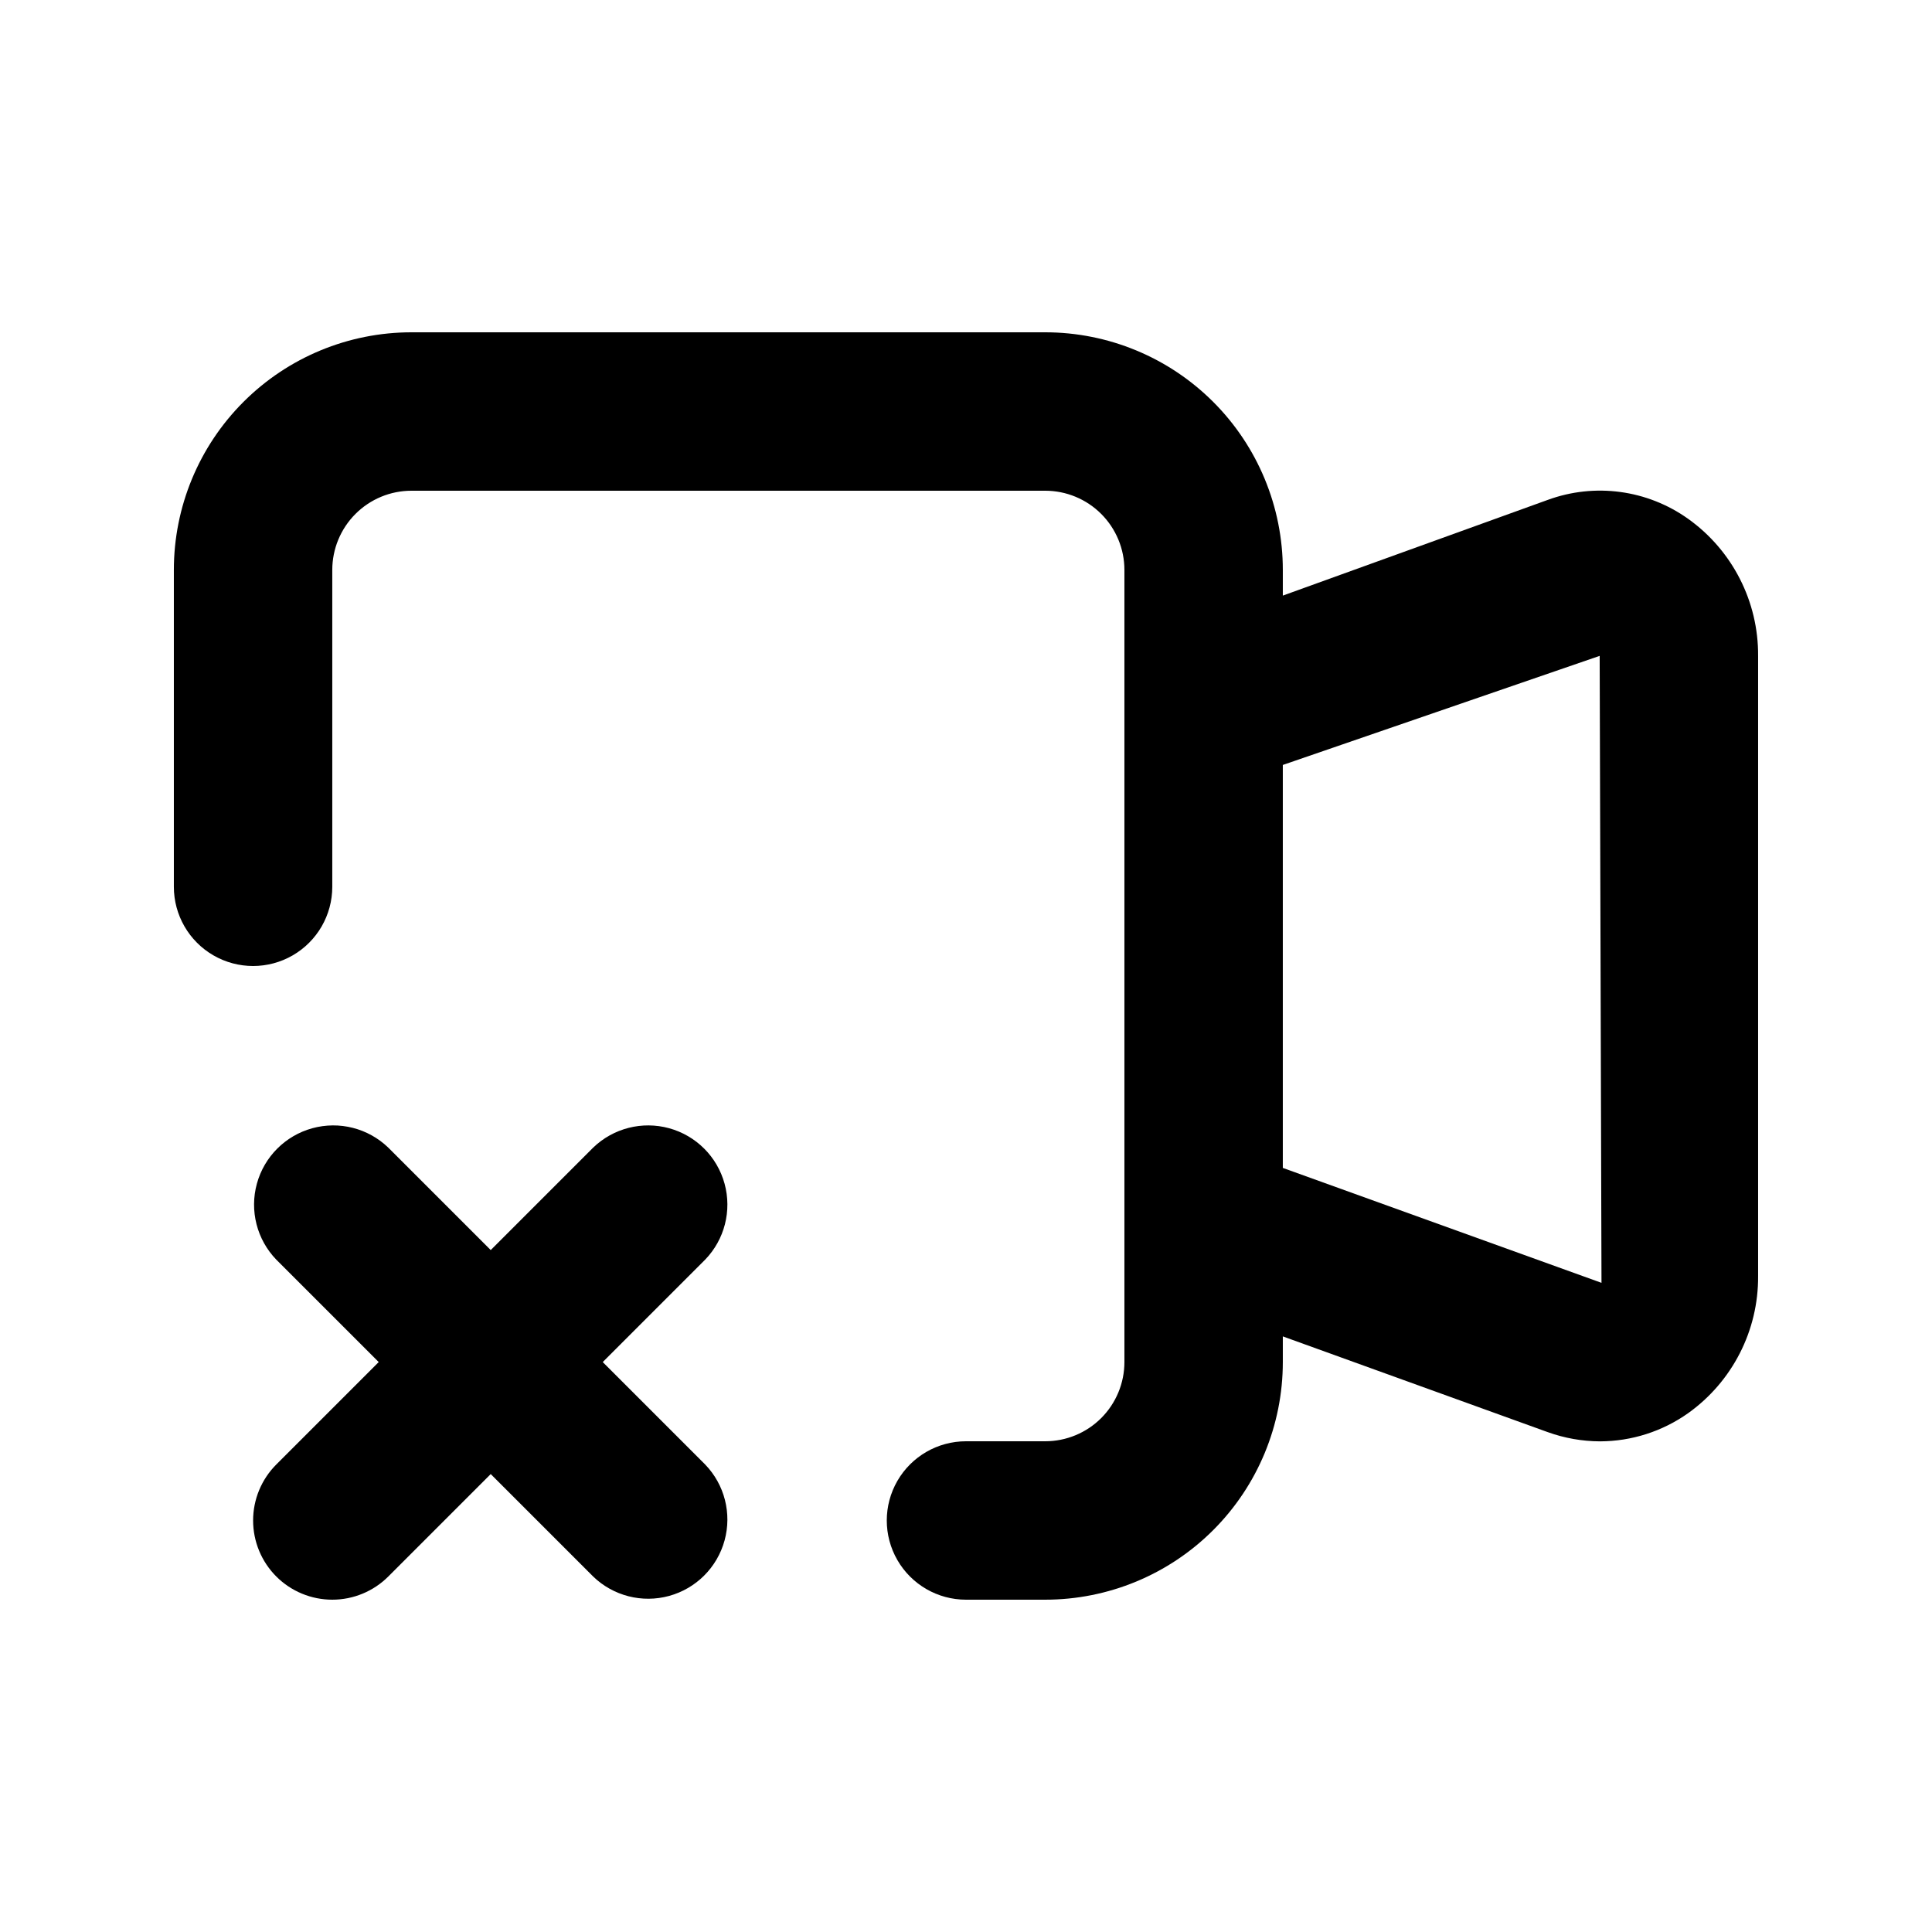
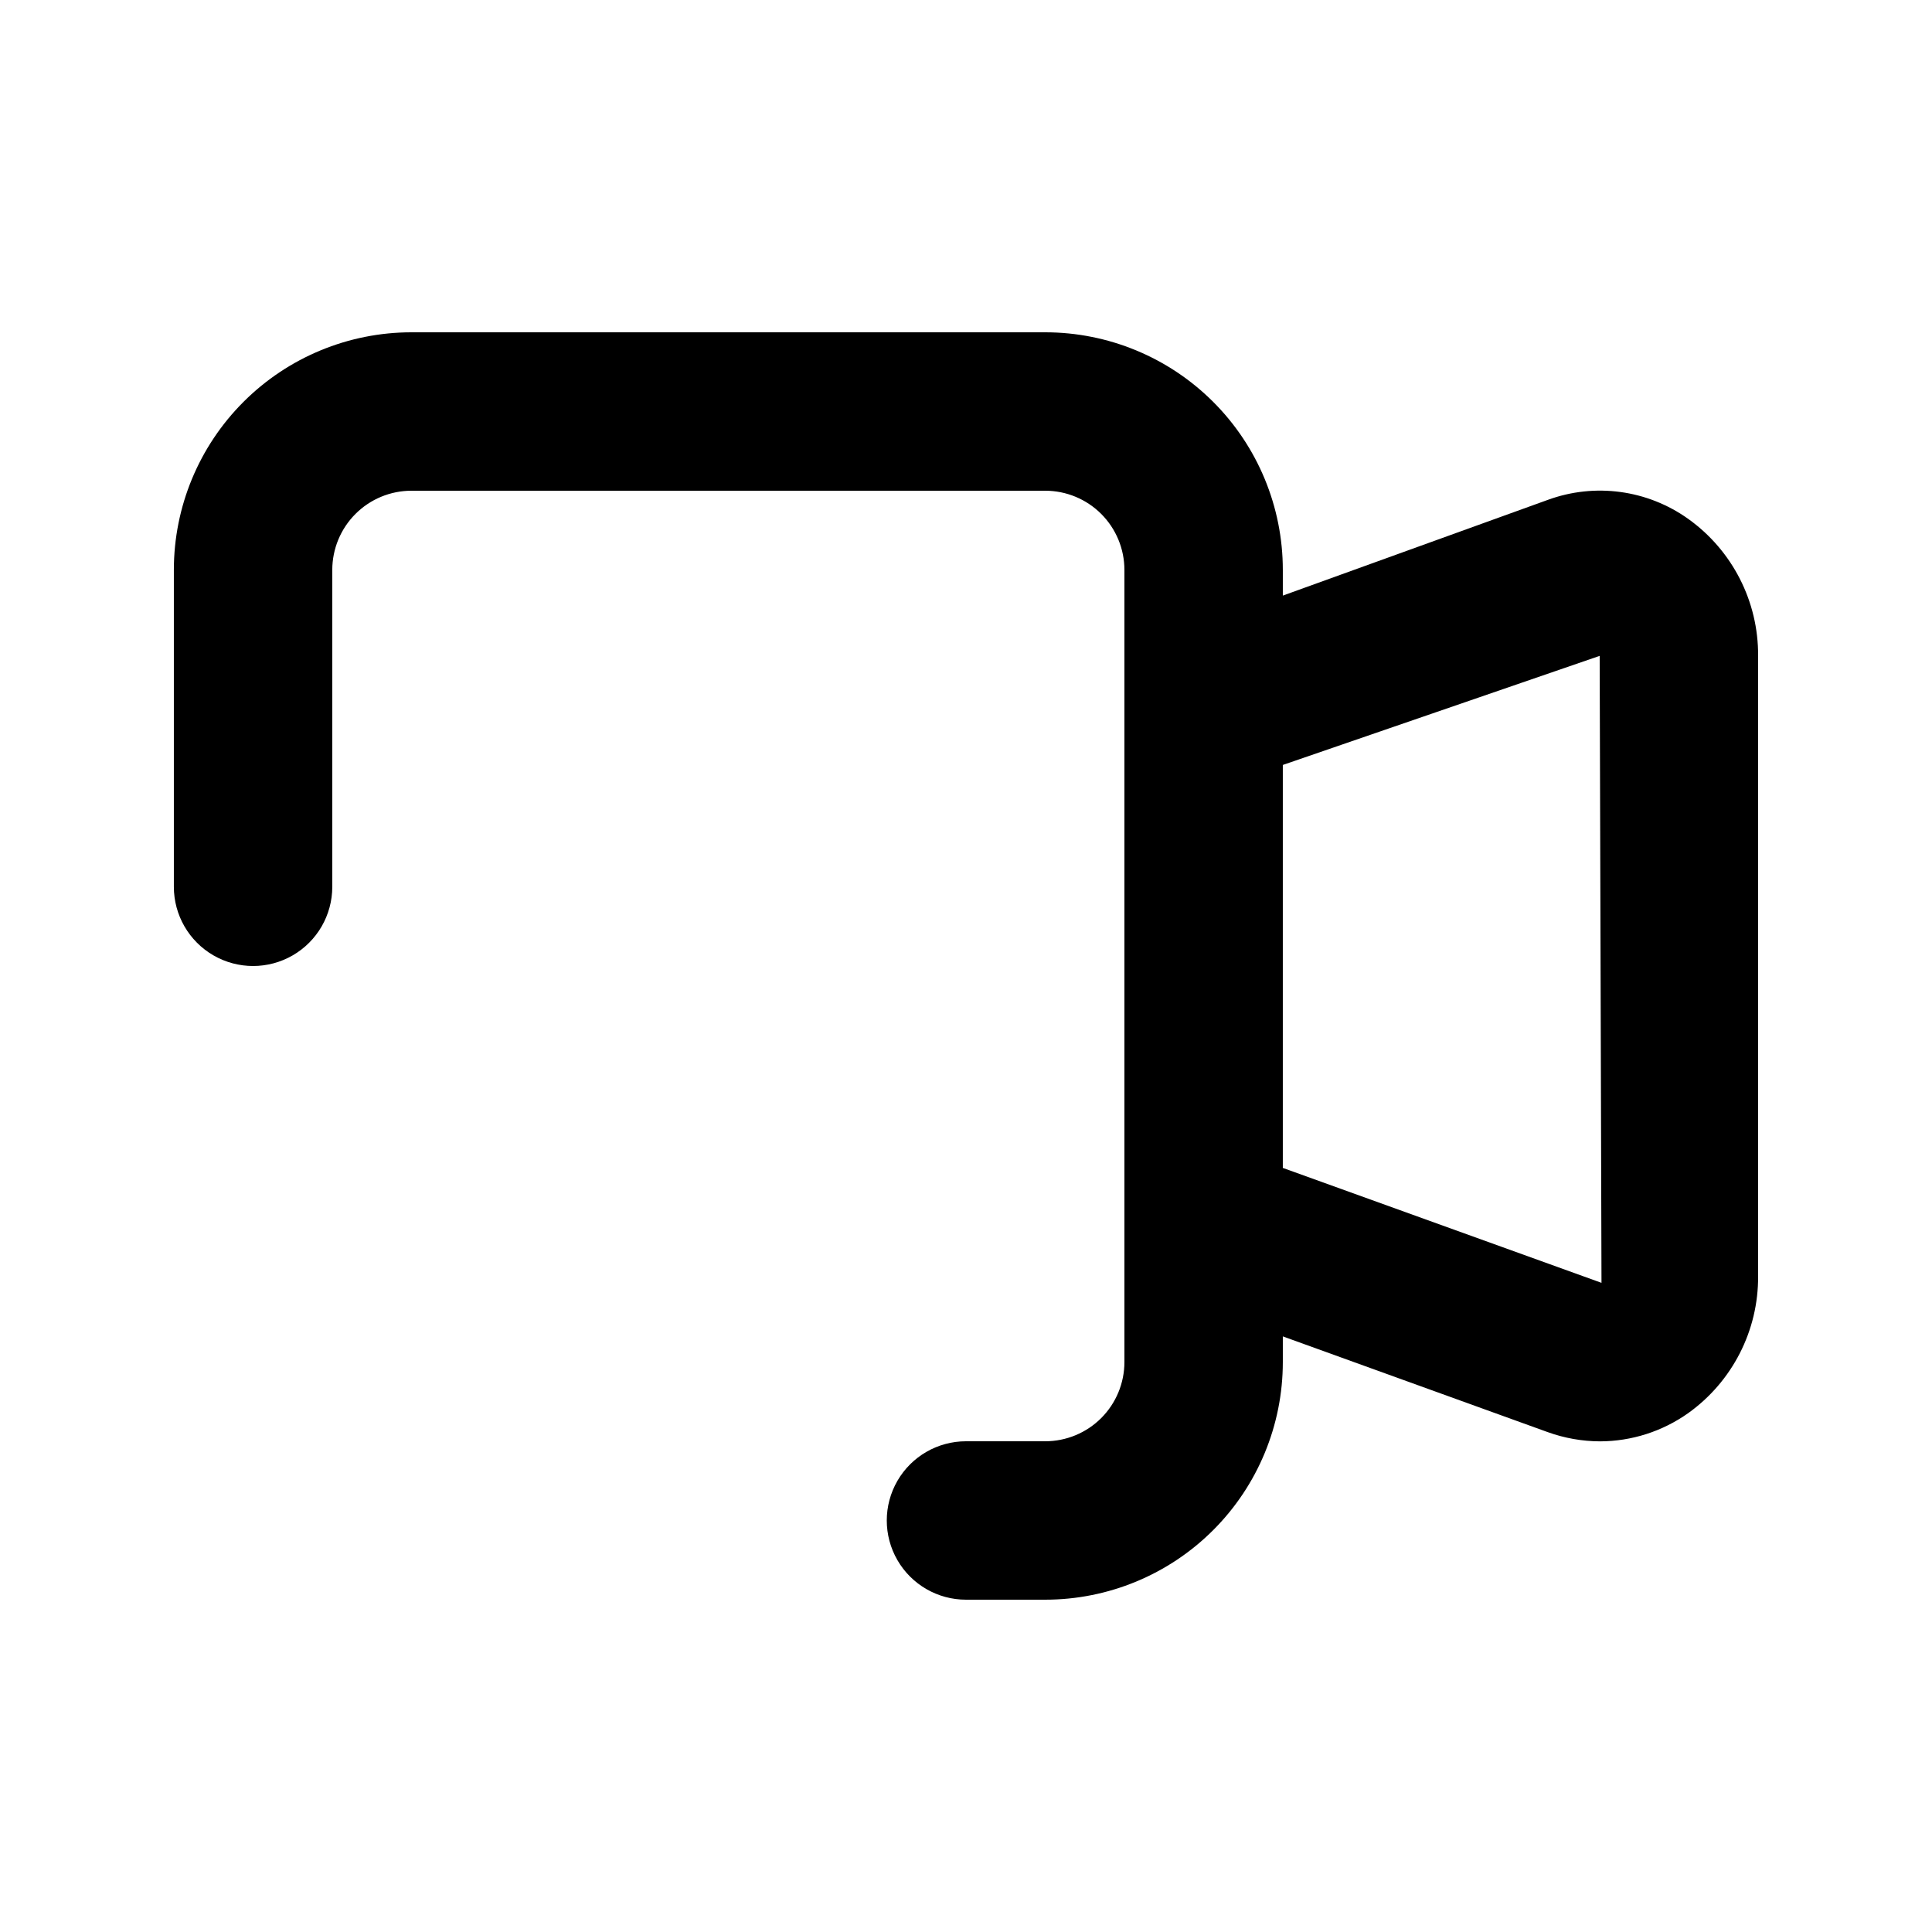
<svg xmlns="http://www.w3.org/2000/svg" fill="#000000" width="800px" height="800px" version="1.1" viewBox="144 144 512 512">
  <g>
-     <path d="m217.22 561.79c3.938 3.934 9.277 6.144 14.844 6.144s10.906-2.211 14.84-6.144l27.145-27.145 27.145 27.145h-0.004c5.332 5.148 12.984 7.106 20.137 5.144 7.148-1.961 12.734-7.547 14.691-14.695 1.961-7.148 0.008-14.801-5.144-20.133l-27.141-27.145 27.145-27.145-0.004 0.004c5.152-5.332 7.106-12.984 5.144-20.133-1.957-7.152-7.543-12.734-14.691-14.695-7.152-1.961-14.805-0.004-20.137 5.144l-27.141 27.145-27.145-27.145c-5.332-5.148-12.984-7.106-20.133-5.144-7.148 1.961-12.734 7.543-14.695 14.695-1.961 7.148-0.004 14.801 5.144 20.133l27.145 27.141-27.145 27.145c-3.934 3.938-6.144 9.273-6.144 14.84s2.211 10.906 6.144 14.844z" />
    <path d="m591.38 281.5c-10.816-7.715-24.746-9.594-37.219-5.019l-70.199 25.359v-6.801c0-16.703-6.633-32.723-18.445-44.531-11.809-11.812-27.828-18.445-44.527-18.445h-167.94c-16.703 0-32.723 6.633-44.531 18.445-11.812 11.809-18.445 27.828-18.445 44.531v83.969c0 7.5 4 14.43 10.496 18.18 6.496 3.75 14.496 3.75 20.992 0s10.496-10.68 10.496-18.18v-83.969c0-5.566 2.211-10.906 6.148-14.844s9.277-6.148 14.844-6.148h167.94c5.566 0 10.906 2.211 14.844 6.148 3.934 3.938 6.148 9.277 6.148 14.844v209.92c0 5.57-2.215 10.91-6.148 14.844-3.938 3.938-9.277 6.148-14.844 6.148h-20.992c-7.5 0-14.43 4.004-18.18 10.496-3.75 6.496-3.75 14.5 0 20.992 3.75 6.496 10.68 10.496 18.18 10.496h20.992c16.699 0 32.719-6.633 44.527-18.445 11.812-11.809 18.445-27.828 18.445-44.531v-6.801l70.176 25.359h0.004c4.457 1.613 9.156 2.441 13.895 2.457 8.367-0.027 16.52-2.637 23.344-7.473 11.719-8.371 18.637-21.918 18.535-36.316v-164.37c0.102-14.402-6.816-27.949-18.535-36.316zm-107.42 172.01v-106.79l83.969-28.906 0.484 166.15z" />
  </g>
</svg>